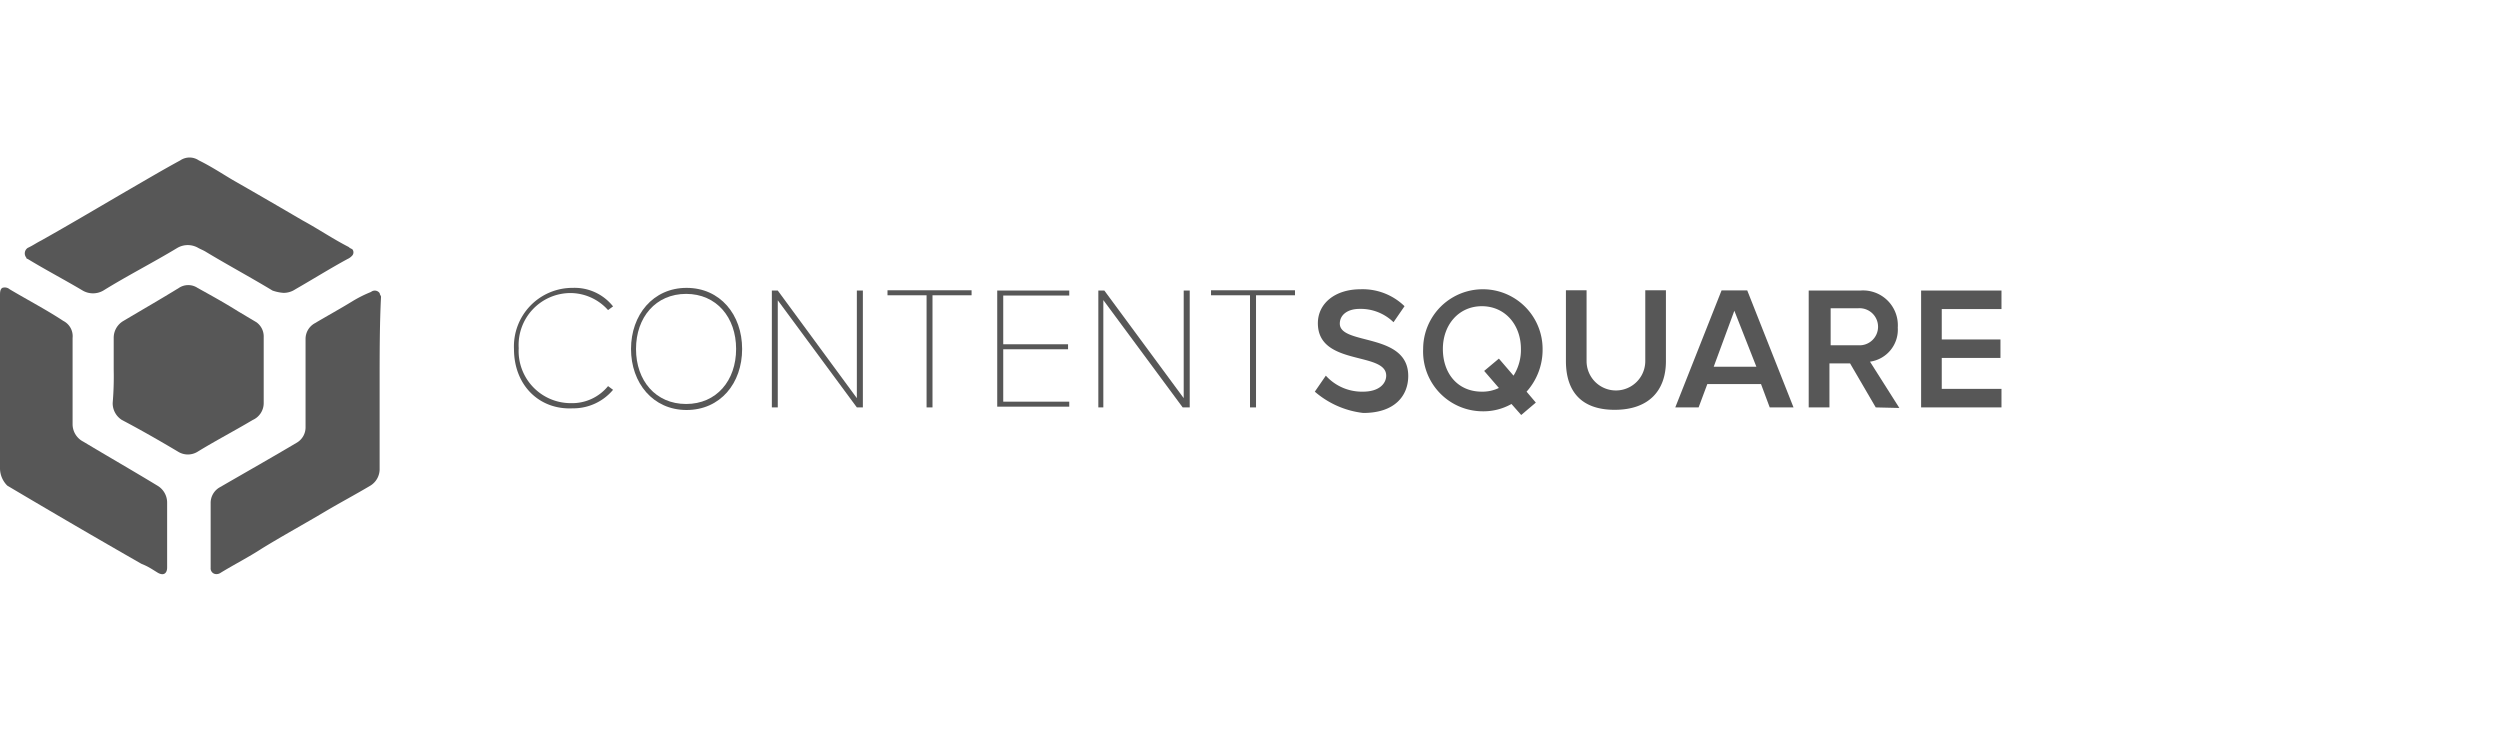
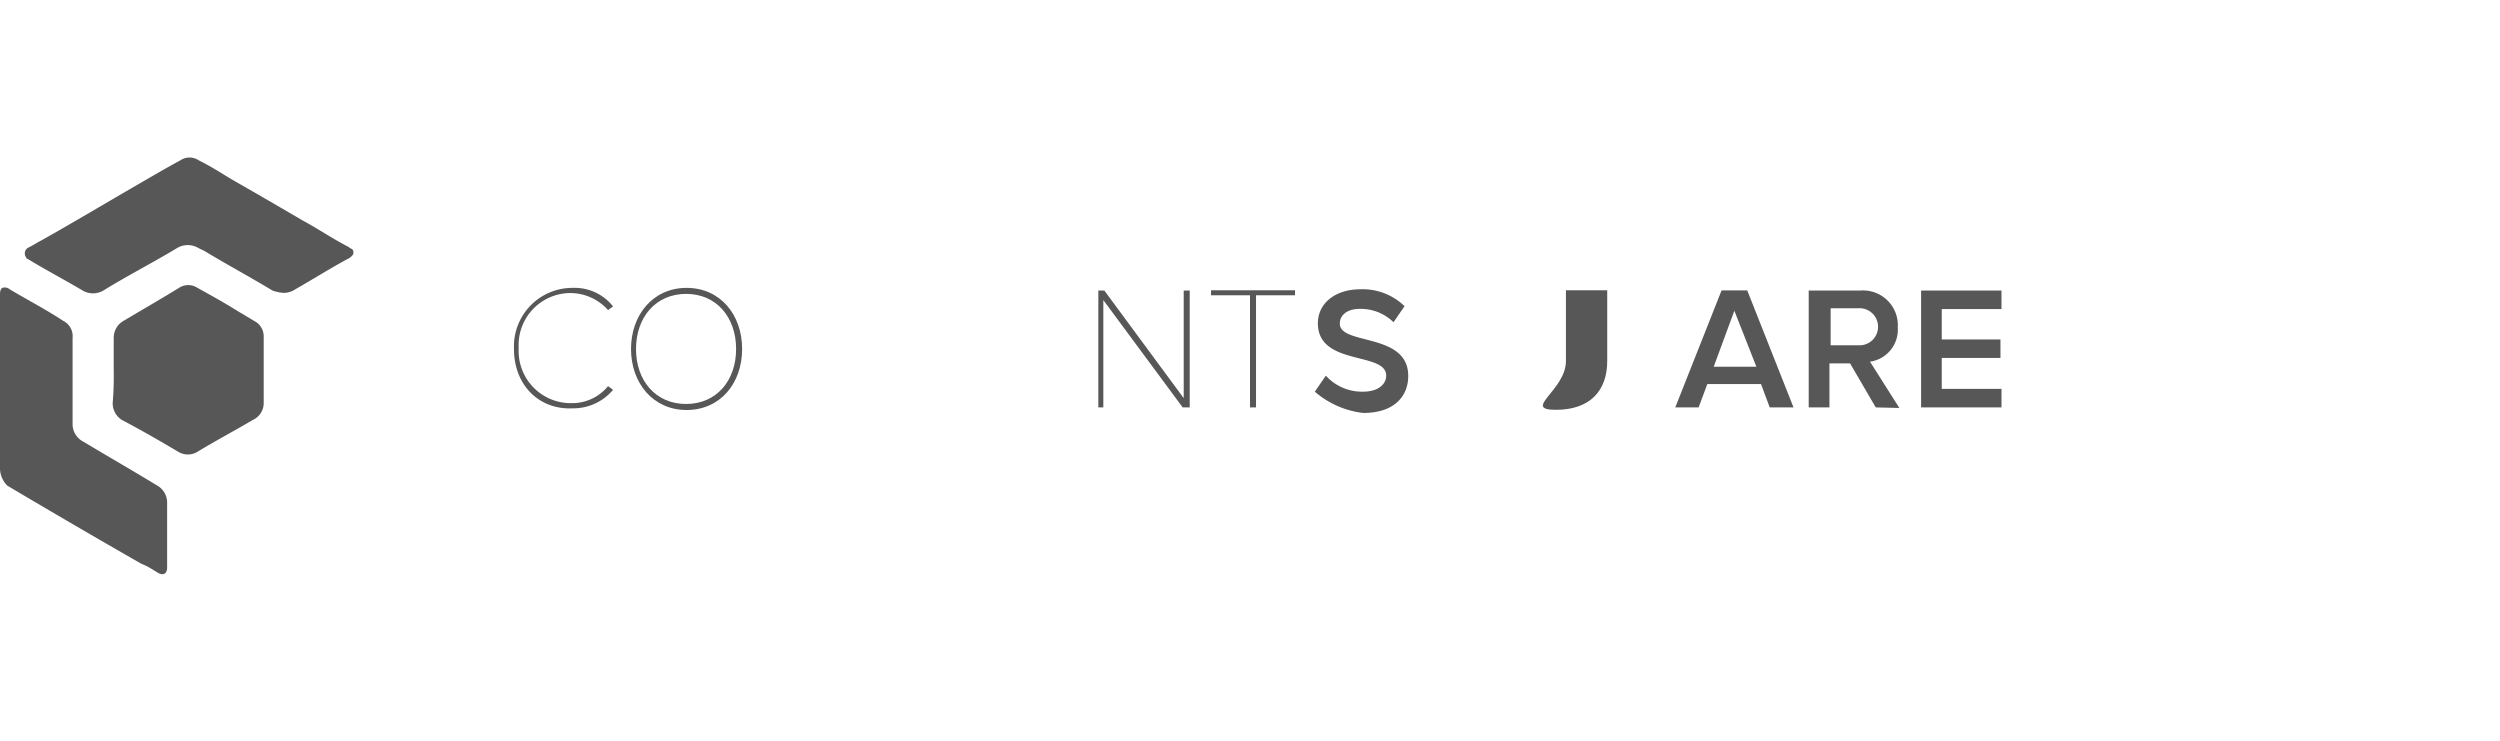
<svg xmlns="http://www.w3.org/2000/svg" id="Capa_2" data-name="Capa 2" viewBox="0 0 270 80">
  <defs>
    <style>.cls-1{fill:#575757;}</style>
  </defs>
  <path class="cls-1" d="M142,42.3l1.19-1.73a5.26,5.26,0,0,0,4,1.73c1.84,0,2.52-.94,2.52-1.73,0-2.63-7.38-1-7.38-5.66,0-2.12,1.83-3.67,4.61-3.67a6.48,6.48,0,0,1,4.75,1.83l-1.19,1.73a5.07,5.07,0,0,0-3.67-1.44c-1.3,0-2.13.65-2.13,1.59,0,2.37,7.39.93,7.39,5.65,0,2.13-1.44,4-4.86,4A9.68,9.68,0,0,1,142,42.3Z" />
-   <path class="cls-1" d="M153.7,37.69a6.45,6.45,0,1,1,12.9,0,6.76,6.76,0,0,1-1.73,4.61l1,1.18-1.58,1.34-1.05-1.19a6.17,6.17,0,0,1-3.17.79A6.45,6.45,0,0,1,153.7,37.69Zm8.18,4.21-1.59-1.84,1.59-1.33,1.58,1.84a5.2,5.2,0,0,0,.8-2.88c0-2.63-1.73-4.62-4.22-4.62s-4.21,2-4.21,4.62,1.58,4.61,4.21,4.61A4.1,4.1,0,0,0,161.88,41.9Z" />
-   <path class="cls-1" d="M169.12,39V31.35h2.23V39a3.17,3.17,0,1,0,6.34,0V31.35h2.23V39c0,3.17-1.83,5.26-5.54,5.26S169.12,42.15,169.12,39Z" />
+   <path class="cls-1" d="M169.12,39V31.35h2.23V39V31.35h2.23V39c0,3.17-1.83,5.26-5.54,5.26S169.12,42.15,169.12,39Z" />
  <path class="cls-1" d="M191.13,44l-.94-2.52h-5.8L183.45,44h-2.52l5-12.64h2.77l5,12.64Zm-3.82-10.44-2.23,6.05h4.61Z" />
  <path class="cls-1" d="M202.58,44l-2.77-4.75h-2.23V44h-2.24V31.38h5.55a3.76,3.76,0,0,1,4.07,4,3.49,3.49,0,0,1-3,3.68l3.17,5Zm.25-8.71a2,2,0,0,0-2.12-2h-3v4h3A2,2,0,0,0,202.83,35.31Z" />
  <path class="cls-1" d="M207.48,44V31.38h8.68v2h-6.45v3.28h6.34v2h-6.34V42h6.45v2Z" />
  <path class="cls-1" d="M55.51,37.69a6.32,6.32,0,0,1,6.34-6.6,5.3,5.3,0,0,1,4.36,2l-.54.4a5.47,5.47,0,0,0-4-1.84,5.61,5.61,0,0,0-5.65,5.95,5.63,5.63,0,0,0,5.65,5.94,5,5,0,0,0,4-1.84l.54.4a5.6,5.6,0,0,1-4.36,2C58.28,44.28,55.51,41.65,55.51,37.69Z" />
  <path class="cls-1" d="M68.15,37.69c0-3.68,2.38-6.6,6-6.6s6,2.88,6,6.6-2.37,6.59-6,6.59S68.15,41.36,68.15,37.69Zm11.35,0c0-3.43-2.13-5.95-5.4-5.95s-5.41,2.52-5.41,5.95,2.13,5.94,5.41,5.94S79.5,41.11,79.5,37.69Z" />
-   <path class="cls-1" d="M92.54,44,84,32.43V44h-.64V31.38H84L92.54,43V31.38h.65V44Z" />
-   <path class="cls-1" d="M100.07,44V31.89H95.85v-.54h9.08v.54h-4.22V44Z" />
-   <path class="cls-1" d="M107.7,44V31.38h7.78v.54h-7.13v5.26h7v.54h-7v5.66h7.13v.54H107.7Z" />
  <path class="cls-1" d="M127.73,44l-8.57-11.59V44h-.54V31.38h.65L127.84,43V31.38h.65V44Z" />
  <path class="cls-1" d="M135,44V31.89h-4.21v-.54h9.07v.54h-4.21V44Z" />
-   <path class="cls-1" d="M41,41.25v9.37A2.09,2.09,0,0,1,40,52.45c-1.58.94-3.27,1.84-4.86,2.78-2.23,1.33-4.61,2.63-6.84,4-1.44.94-3,1.73-4.47,2.63a.79.79,0,0,1-.54.14.61.61,0,0,1-.54-.65v-7a1.93,1.93,0,0,1,1-1.73C26.55,51,29.32,49.43,32,47.84A1.92,1.92,0,0,0,33,46.11V36.64a1.93,1.93,0,0,1,1-1.73c1.33-.79,2.77-1.58,4.07-2.38a13.47,13.47,0,0,1,2-1,.64.64,0,0,1,.94.14c0,.15.14.26.14.4C41,35.06,41,38.23,41,41.25Z" />
  <path class="cls-1" d="M30.62,31.63a4.6,4.6,0,0,1-1.19-.25c-2.38-1.44-4.86-2.77-7.24-4.21-.25-.15-.54-.26-.79-.4a2.24,2.24,0,0,0-2.24,0c-2.63,1.59-5.4,3-8,4.61a2.22,2.22,0,0,1-2.23,0c-2-1.19-4-2.23-5.95-3.42a.14.14,0,0,1-.14-.14A.71.71,0,0,1,3,26.77c.54-.25.94-.54,1.44-.79,3.28-1.84,6.6-3.82,9.77-5.66,1.73-1,3.42-2,5.26-3a1.78,1.78,0,0,1,2,0c1.33.65,2.52,1.44,3.67,2.12,2.52,1.44,5,2.88,7.53,4.36,1.73.94,3.28,2,5,2.88.14.15.25.15.39.25a.53.53,0,0,1,0,.65,1.54,1.54,0,0,1-.54.4c-1.84,1-3.82,2.23-5.65,3.28A2.27,2.27,0,0,1,30.62,31.63Z" />
  <path class="cls-1" d="M0,41.25V31.89c0-.26,0-.65.25-.8a.81.81,0,0,1,.79.15c2,1.19,4,2.23,5.8,3.42a1.85,1.85,0,0,1,1,1.84v9.36A2.12,2.12,0,0,0,9,47.7c2.63,1.58,5.4,3.17,8,4.75a2.12,2.12,0,0,1,1.05,1.84v7c0,.65-.4.94-1.05.54s-1-.65-1.73-.94C10.41,58.11,5.66,55.34.79,52.45A2.65,2.65,0,0,1,0,50.62C0,47.45,0,44.38,0,41.25Z" />
  <path class="cls-1" d="M12.28,39.92V36.5a2.1,2.1,0,0,1,1.05-1.84c2-1.19,4.07-2.38,6-3.57a1.82,1.82,0,0,1,2,0c1.44.8,2.88,1.59,4.36,2.52l2,1.19a1.88,1.88,0,0,1,.79,1.59v7.13a2,2,0,0,1-1.19,1.84c-2,1.19-4,2.23-5.94,3.42a2,2,0,0,1-2.12,0c-2-1.19-4.08-2.38-6.06-3.42a2.13,2.13,0,0,1-1-1.84A33.91,33.91,0,0,0,12.28,39.92Z" />
</svg>